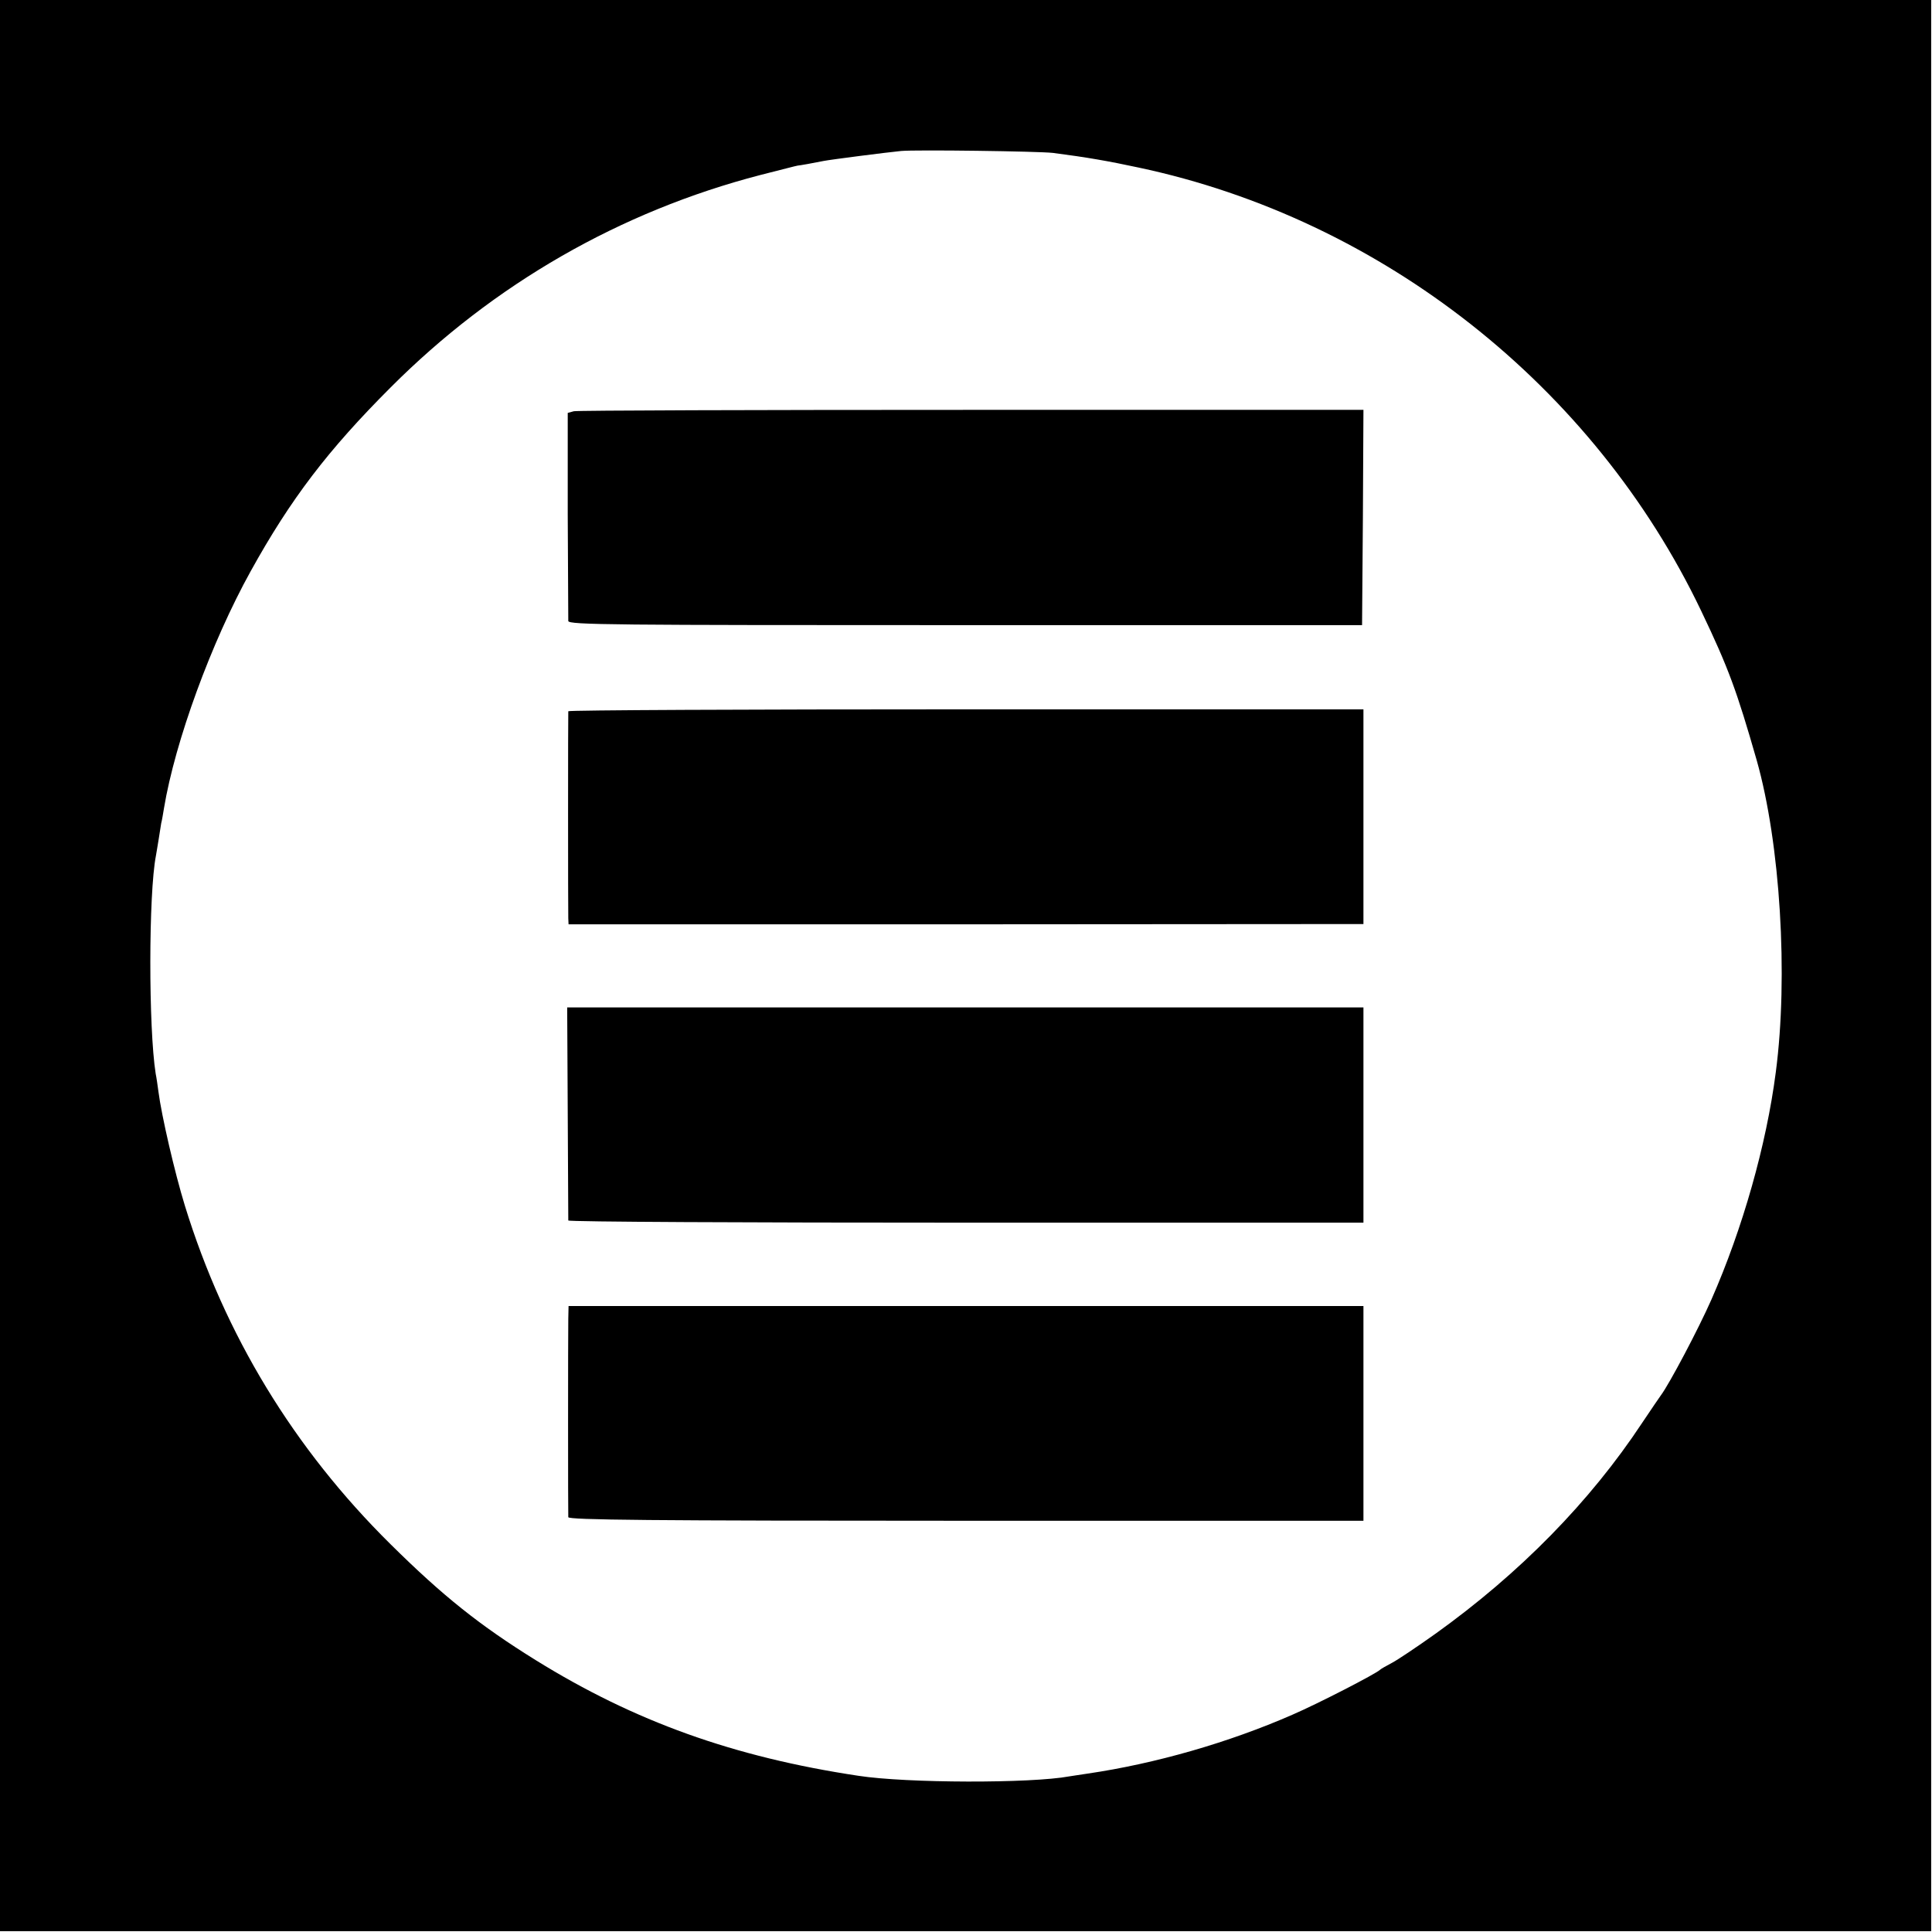
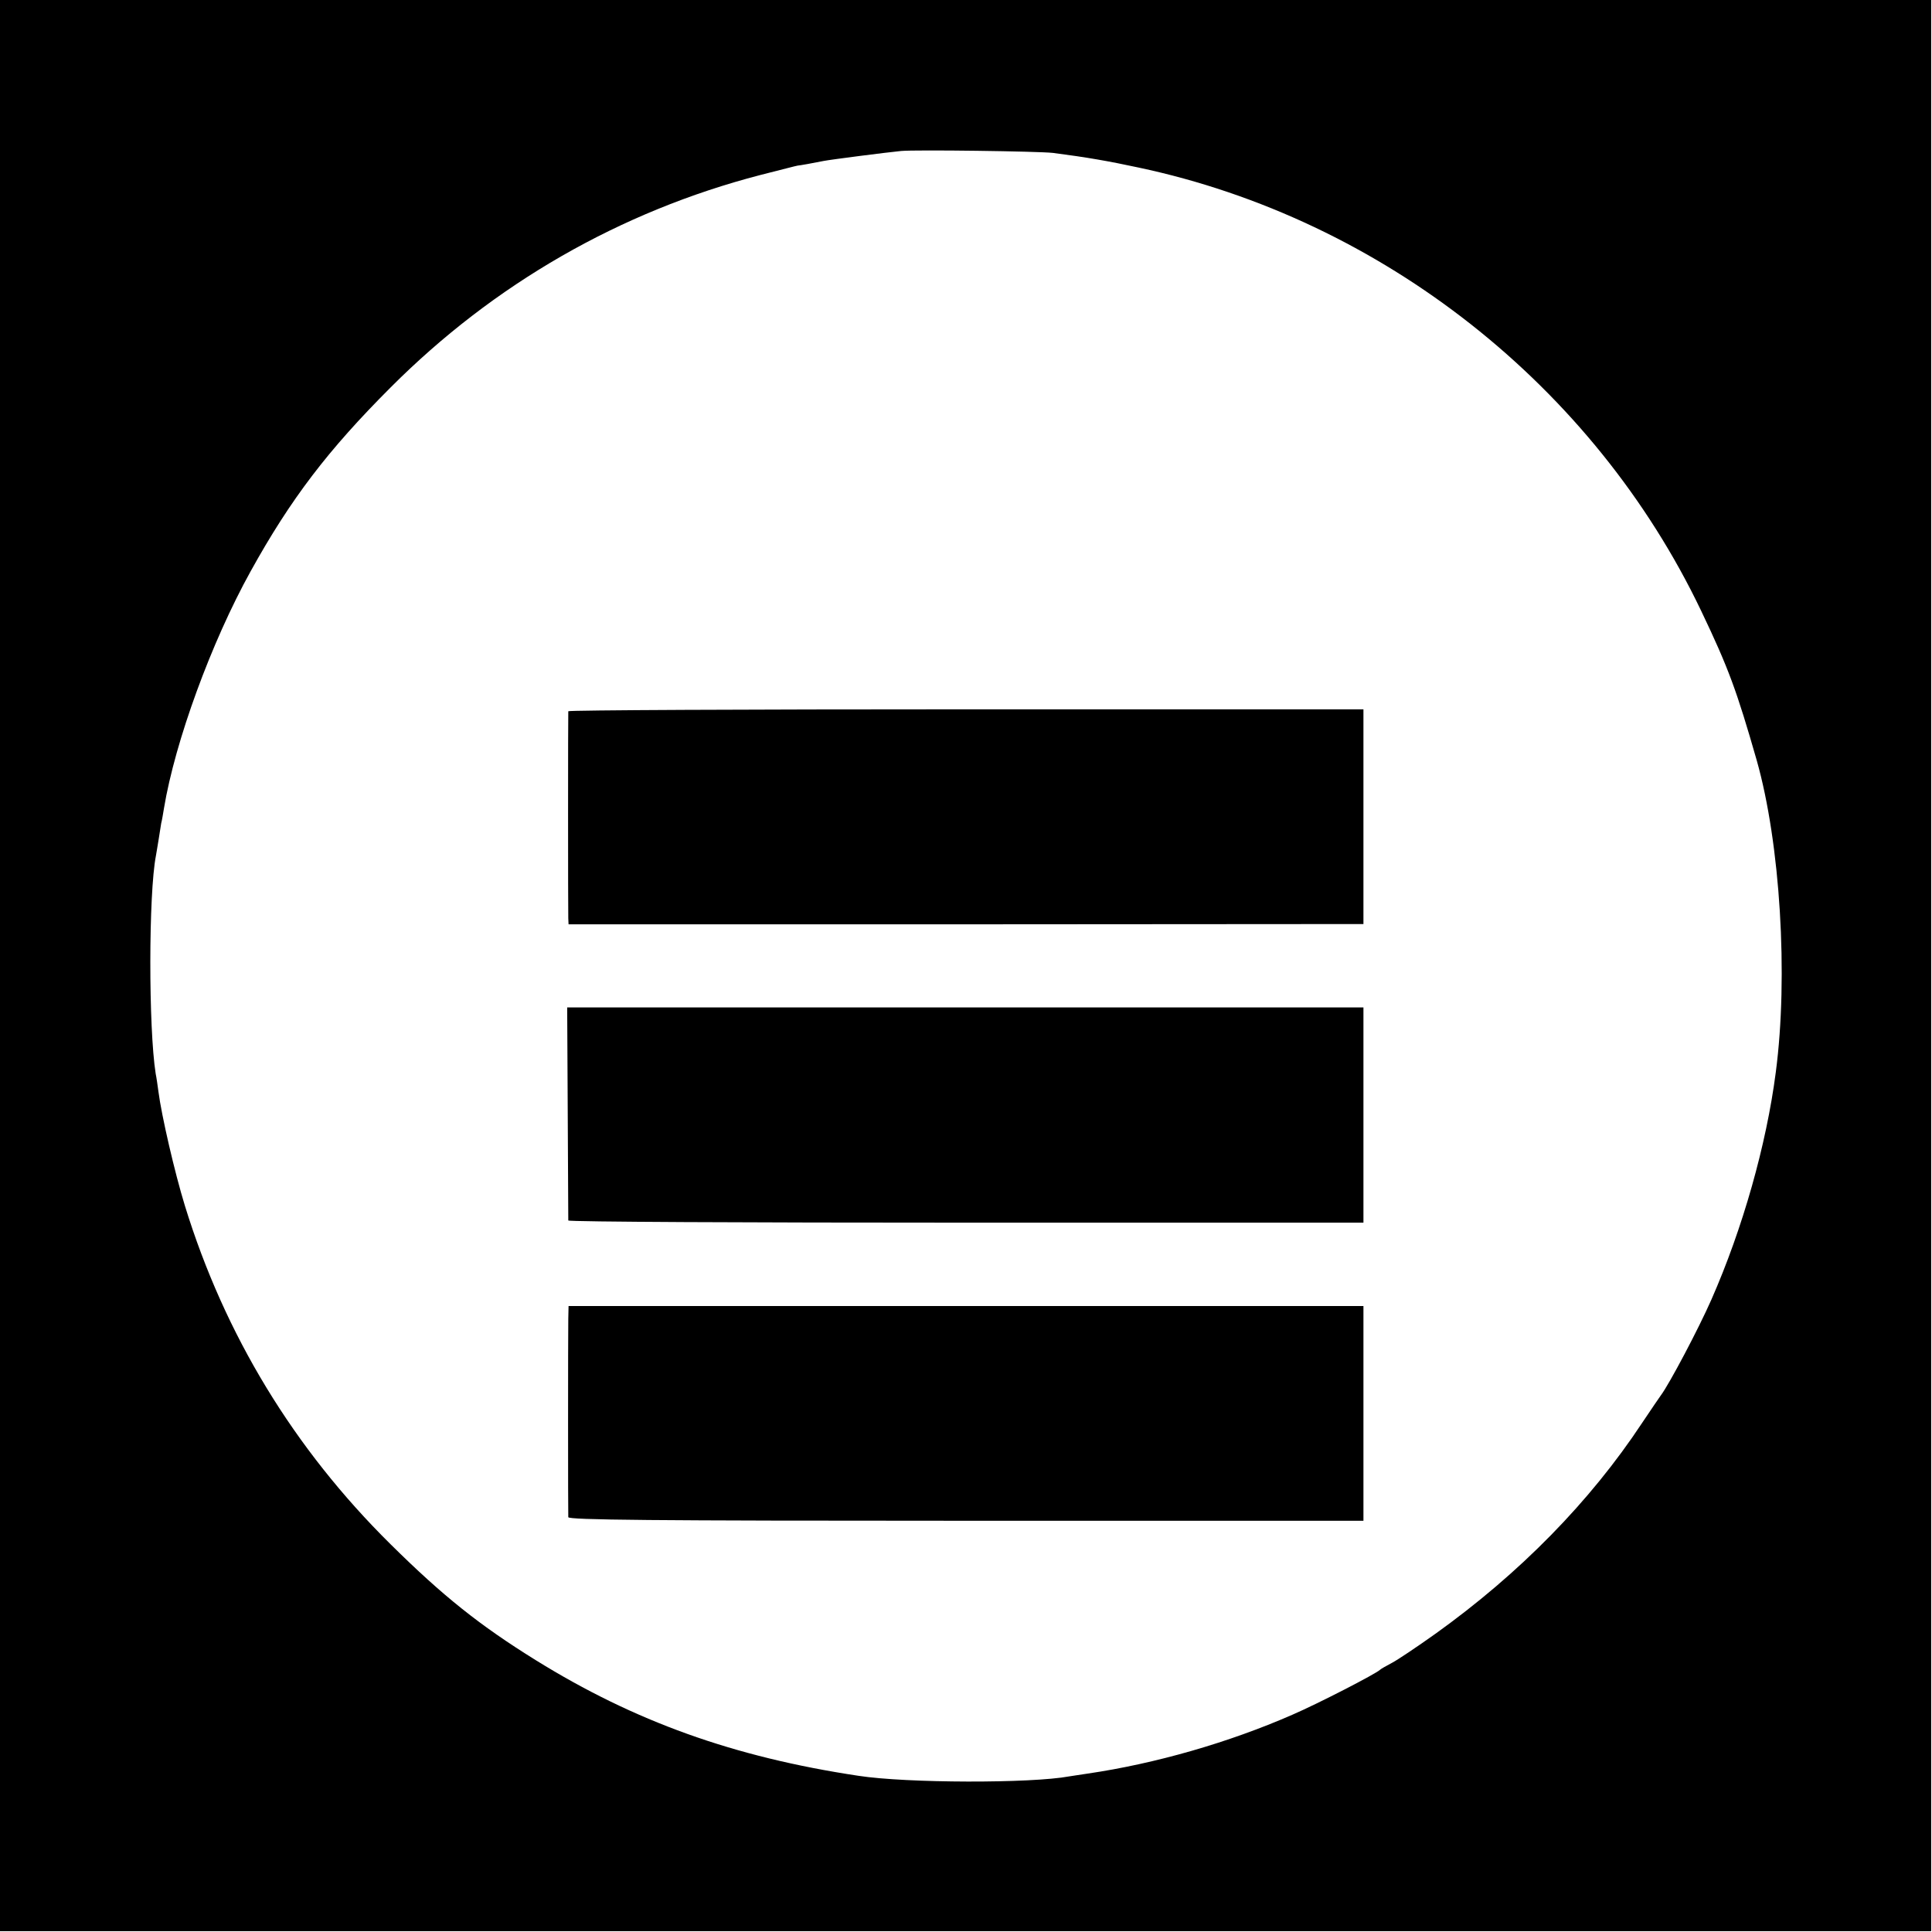
<svg xmlns="http://www.w3.org/2000/svg" version="1.0" width="700pt" height="700pt" viewBox="0 0 700 700" preserveAspectRatio="xMidYMid meet">
  <g transform="translate(0,700) scale(0.1,-0.1)" fill="#000000" stroke="none">
    <path d="M0 3501 l0 -3498 3499 0 3498 0 0 3498 0 3499 -3498 0 -3499 0 0 -3499z m3815 2945 c124 -16 203 -30 310 -53 882 -187 1650 -792 2039 -1607 99 -207 129 -290 201 -541 85 -300 115 -781 69 -1130 -34 -263 -120 -566 -233 -823 -47 -107 -153 -307 -183 -347 -4 -5 -35 -51 -68 -100 -189 -286 -444 -546 -750 -765 -66 -47 -136 -94 -157 -105 -21 -11 -40 -22 -43 -25 -14 -14 -223 -122 -318 -163 -231 -101 -496 -177 -741 -213 -25 -4 -55 -8 -66 -10 -139 -26 -590 -25 -765 2 -452 68 -811 197 -1169 419 -203 126 -336 232 -526 420 -351 347 -601 759 -745 1226 -37 120 -85 328 -96 414 -3 22 -7 51 -10 65 -26 165 -26 652 1 790 2 13 7 40 10 60 3 20 7 45 9 57 3 11 7 36 10 54 40 242 172 603 314 859 145 262 280 439 507 666 374 375 832 638 1340 770 72 18 132 34 135 34 5 0 61 10 95 17 26 5 228 31 280 36 53 5 499 -1 550 -7z" />
-     <path d="M2079 5510 l-22 -6 0 -369 c1 -204 2 -377 2 -385 1 -14 161 -15 1439 -15 l1437 0 3 390 2 390 -1419 0 c-781 0 -1430 -2 -1442 -5z" />
    <path d="M2059 4423 c-1 -11 -1 -722 0 -750 l1 -22 1440 0 1440 1 0 389 0 389 -1440 0 c-792 0 -1440 -3 -1441 -7z" />
    <path d="M2057 2968 c1 -211 2 -386 2 -390 1 -5 649 -8 1441 -8 l1440 0 0 390 0 390 -1442 0 -1443 0 2 -382z" />
    <path d="M2059 2222 c-1 -62 -1 -704 0 -719 1 -10 296 -13 1441 -13 l1440 0 0 389 0 389 -1440 0 -1440 0 -1 -46z" />
  </g>
</svg>